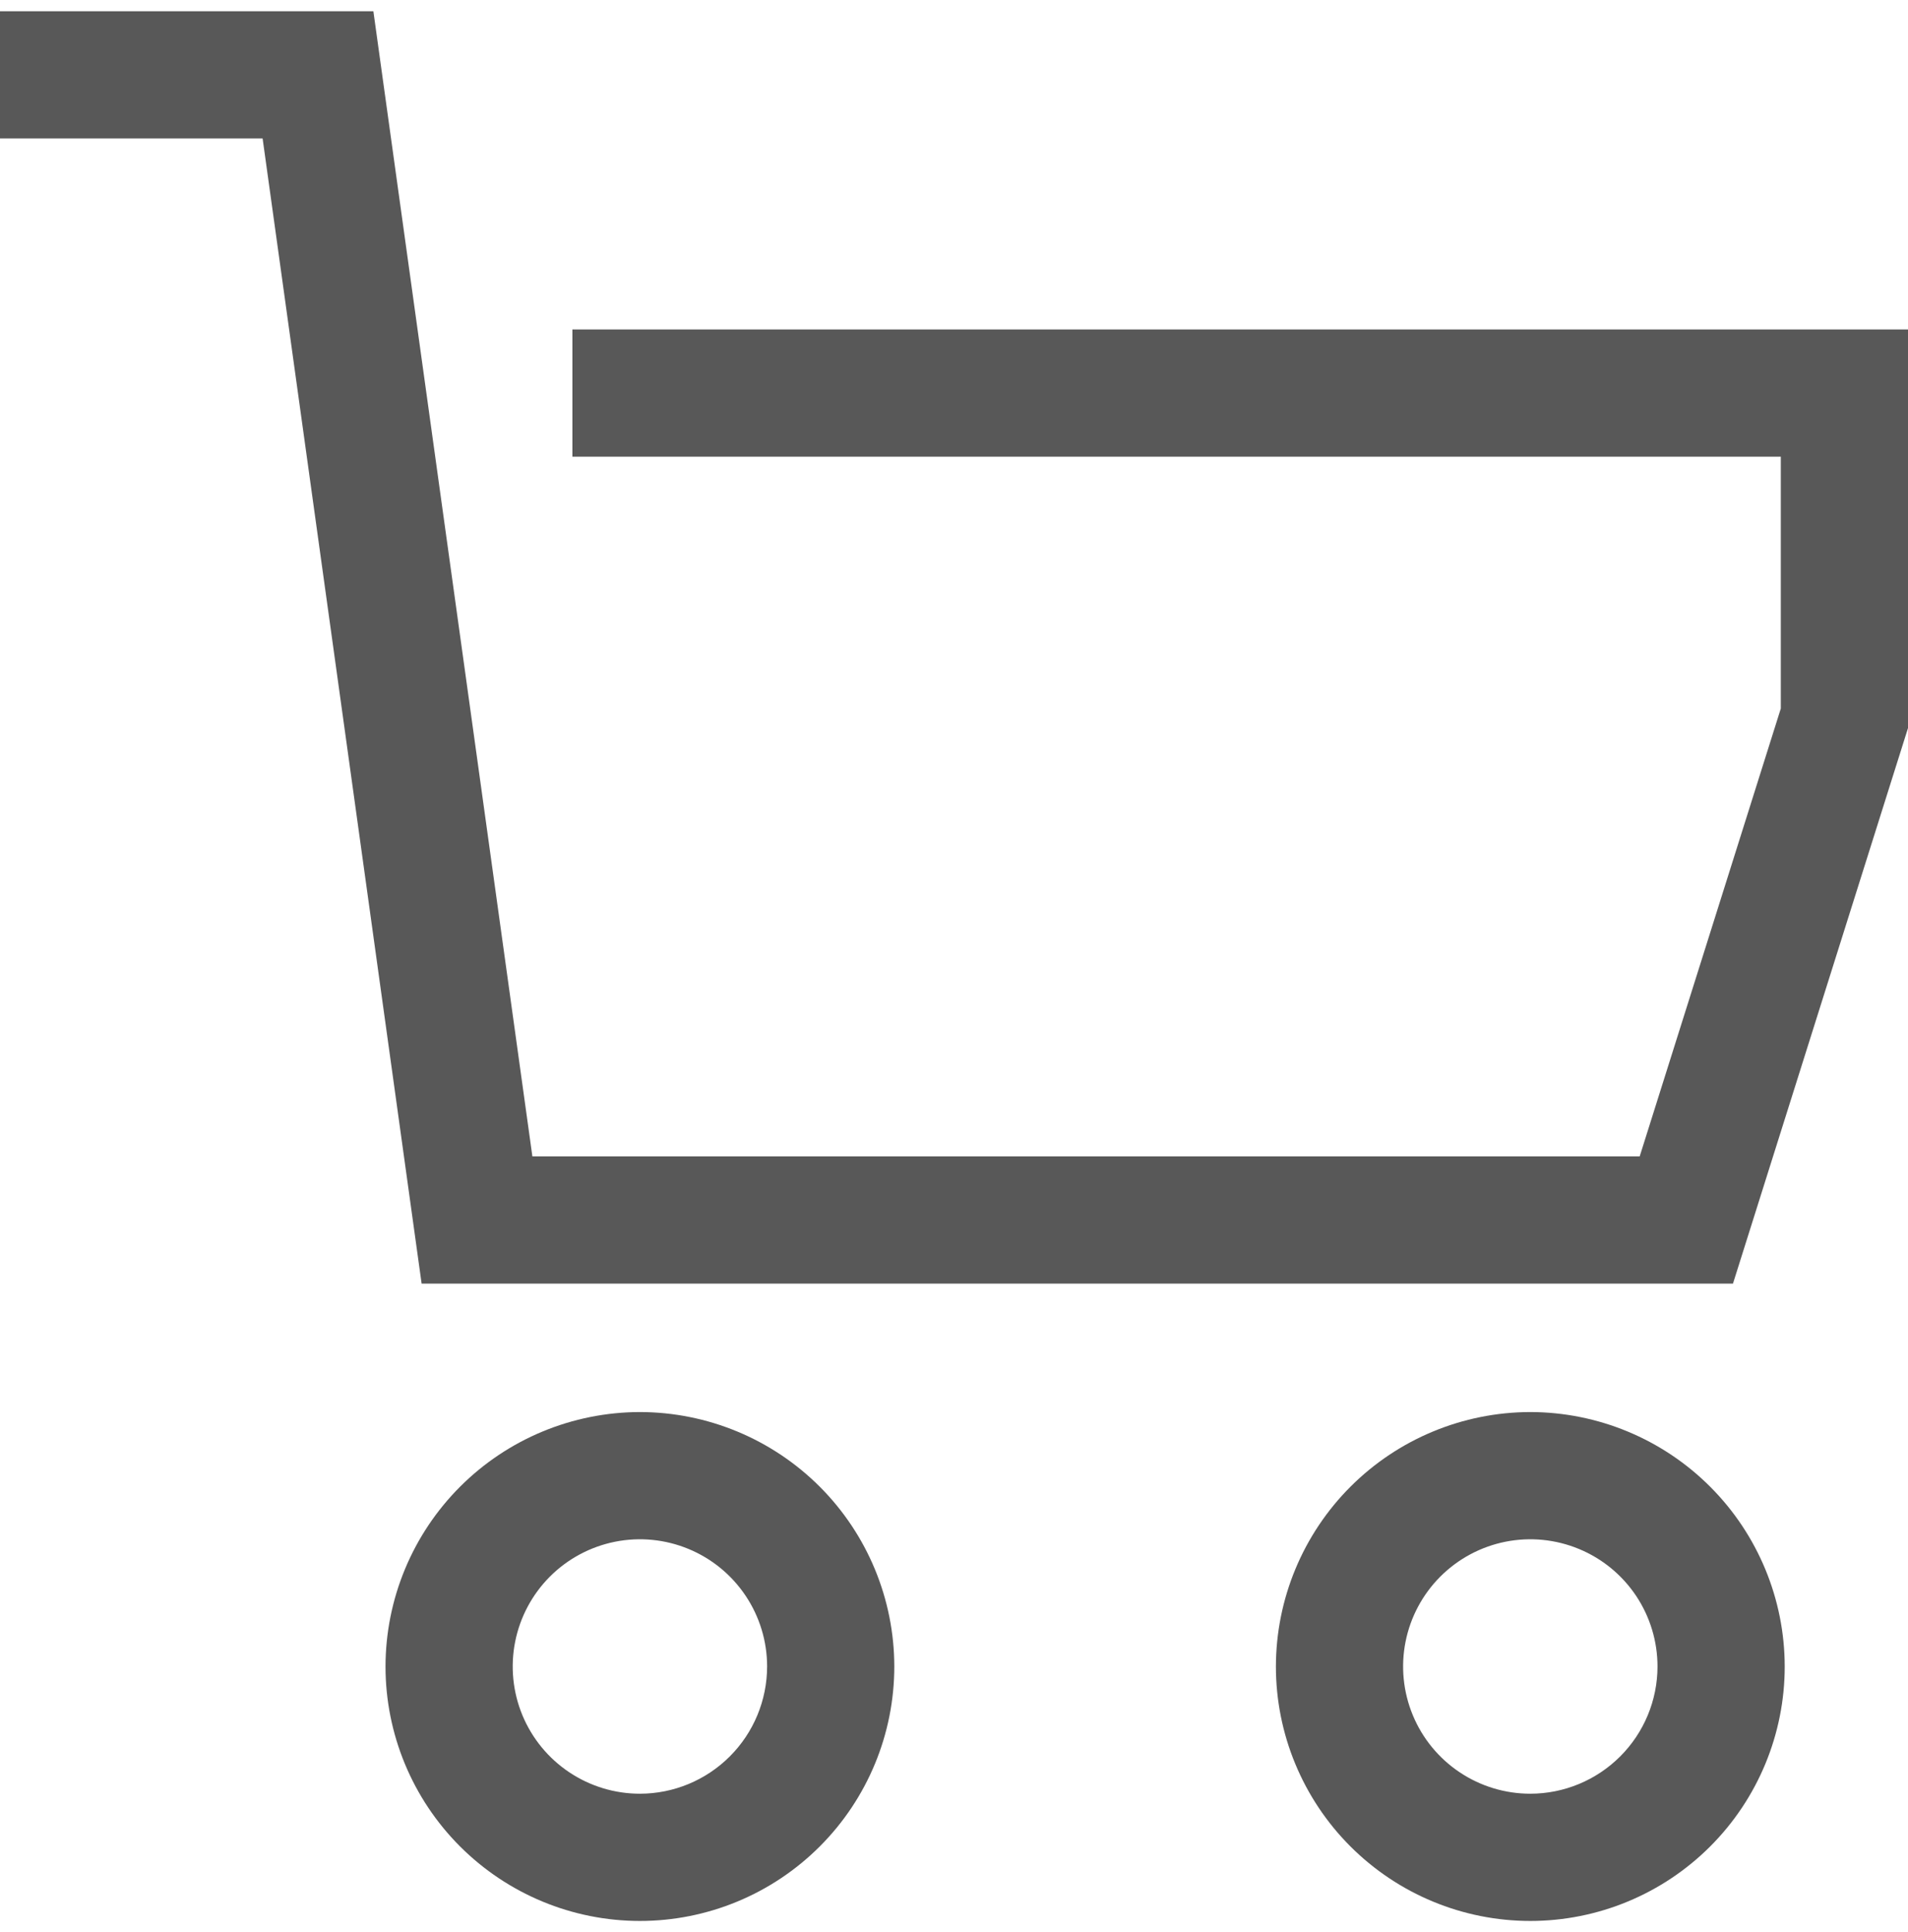
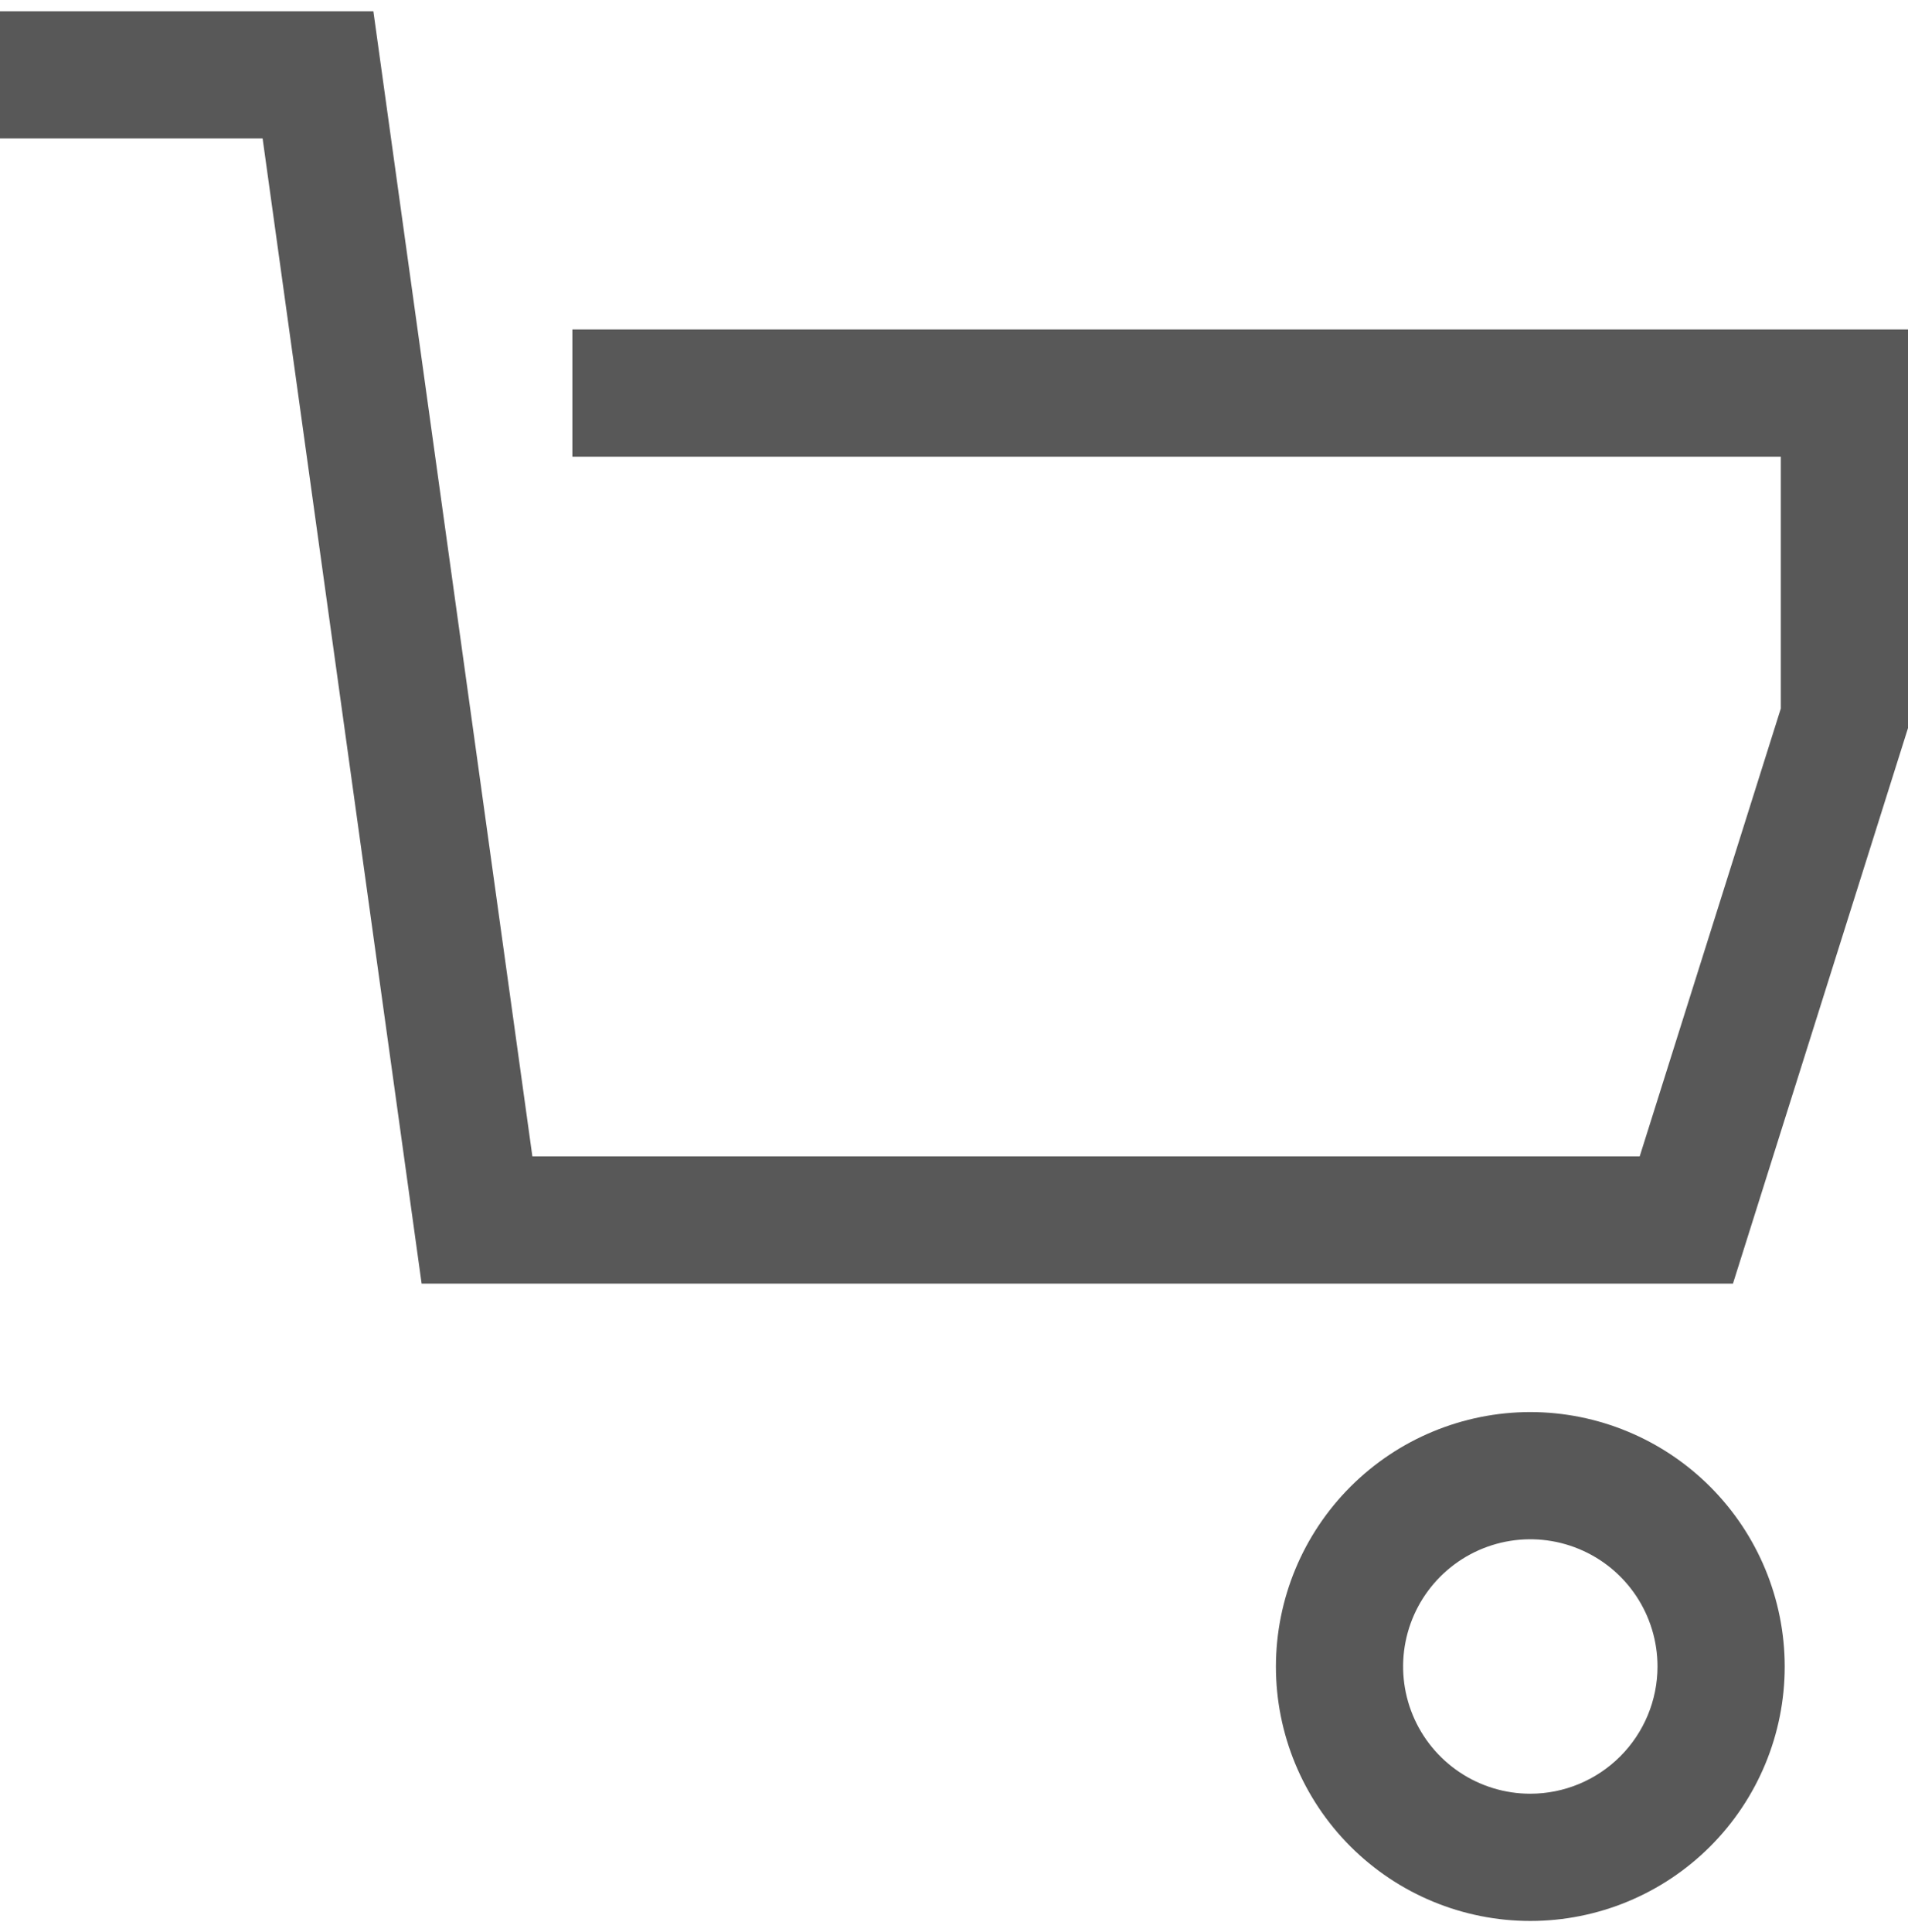
<svg xmlns="http://www.w3.org/2000/svg" width="80" height="81" viewBox="0 0 80 81" fill="none">
  <path d="M24 13.811V19.145H74.667V29.702L68.75 48.478H22.322L15.655 0.471H0V5.805H11.011L17.678 53.811H72.661L80 30.522V13.811H24Z" fill="#585858" />
-   <path d="M26.831 59.195C24.003 59.199 21.291 60.323 19.292 62.323C17.292 64.323 16.167 67.034 16.164 69.862C16.164 72.691 17.288 75.404 19.288 77.404C21.289 79.405 24.002 80.529 26.831 80.529C29.66 80.529 32.373 79.405 34.373 77.404C36.373 75.404 37.497 72.691 37.497 69.862C37.494 67.034 36.369 64.323 34.37 62.323C32.37 60.323 29.659 59.199 26.831 59.195ZM26.831 75.195C25.776 75.195 24.745 74.882 23.868 74.296C22.991 73.71 22.307 72.877 21.903 71.903C21.5 70.928 21.394 69.856 21.6 68.822C21.806 67.787 22.314 66.837 23.059 66.091C23.805 65.345 24.756 64.837 25.79 64.631C26.825 64.425 27.897 64.531 28.872 64.935C29.846 65.338 30.679 66.022 31.265 66.899C31.851 67.776 32.164 68.807 32.164 69.862C32.162 71.276 31.6 72.632 30.6 73.631C29.6 74.631 28.245 75.194 26.831 75.195Z" fill="#585858" />
  <path d="M64.164 59.195C61.336 59.199 58.625 60.323 56.625 62.323C54.625 64.323 53.501 67.034 53.497 69.862C53.497 72.691 54.621 75.404 56.621 77.404C58.622 79.405 61.335 80.529 64.164 80.529C66.993 80.529 69.706 79.405 71.707 77.404C73.707 75.404 74.831 72.691 74.831 69.862C74.828 67.034 73.703 64.323 71.703 62.323C69.703 60.323 66.992 59.199 64.164 59.195ZM64.164 75.195C63.109 75.195 62.078 74.882 61.201 74.296C60.324 73.71 59.64 72.877 59.237 71.903C58.833 70.928 58.727 69.856 58.933 68.822C59.139 67.787 59.647 66.837 60.393 66.091C61.139 65.345 62.089 64.837 63.123 64.631C64.158 64.425 65.23 64.531 66.205 64.935C67.18 65.338 68.013 66.022 68.599 66.899C69.184 67.776 69.497 68.807 69.497 69.862C69.496 71.276 68.933 72.632 67.933 73.631C66.933 74.631 65.578 75.194 64.164 75.195Z" fill="#585858" />
</svg>